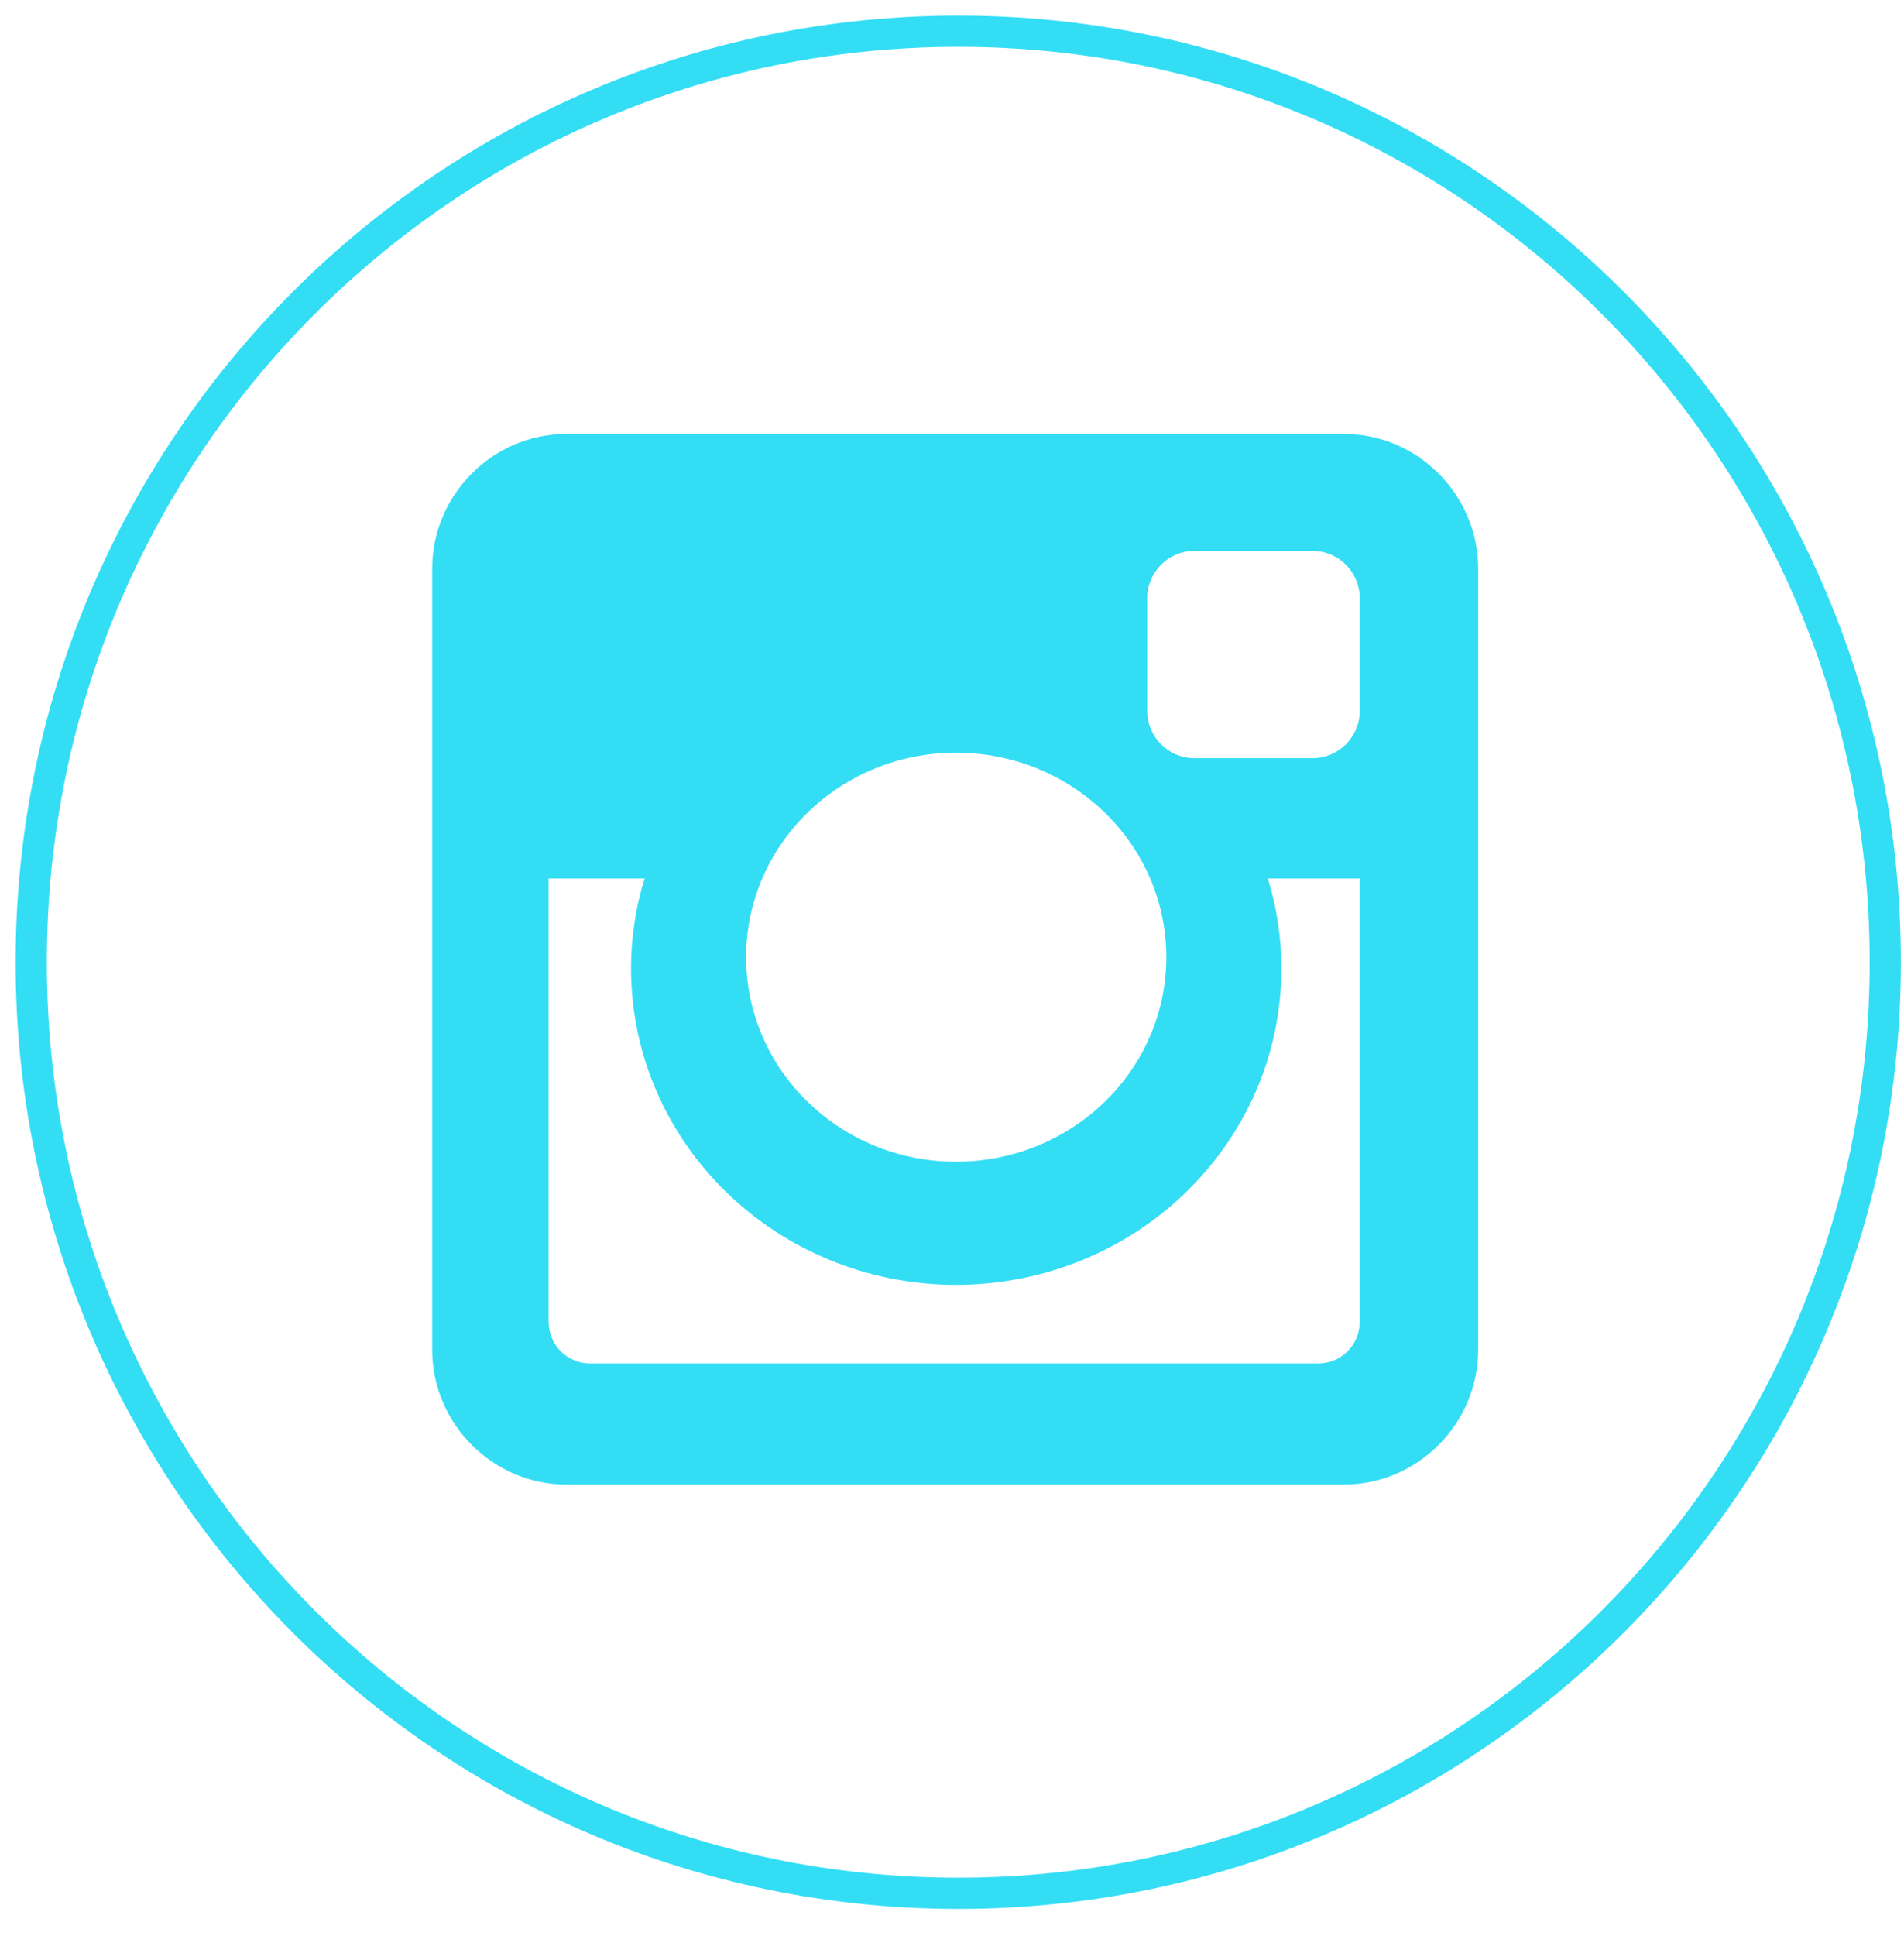
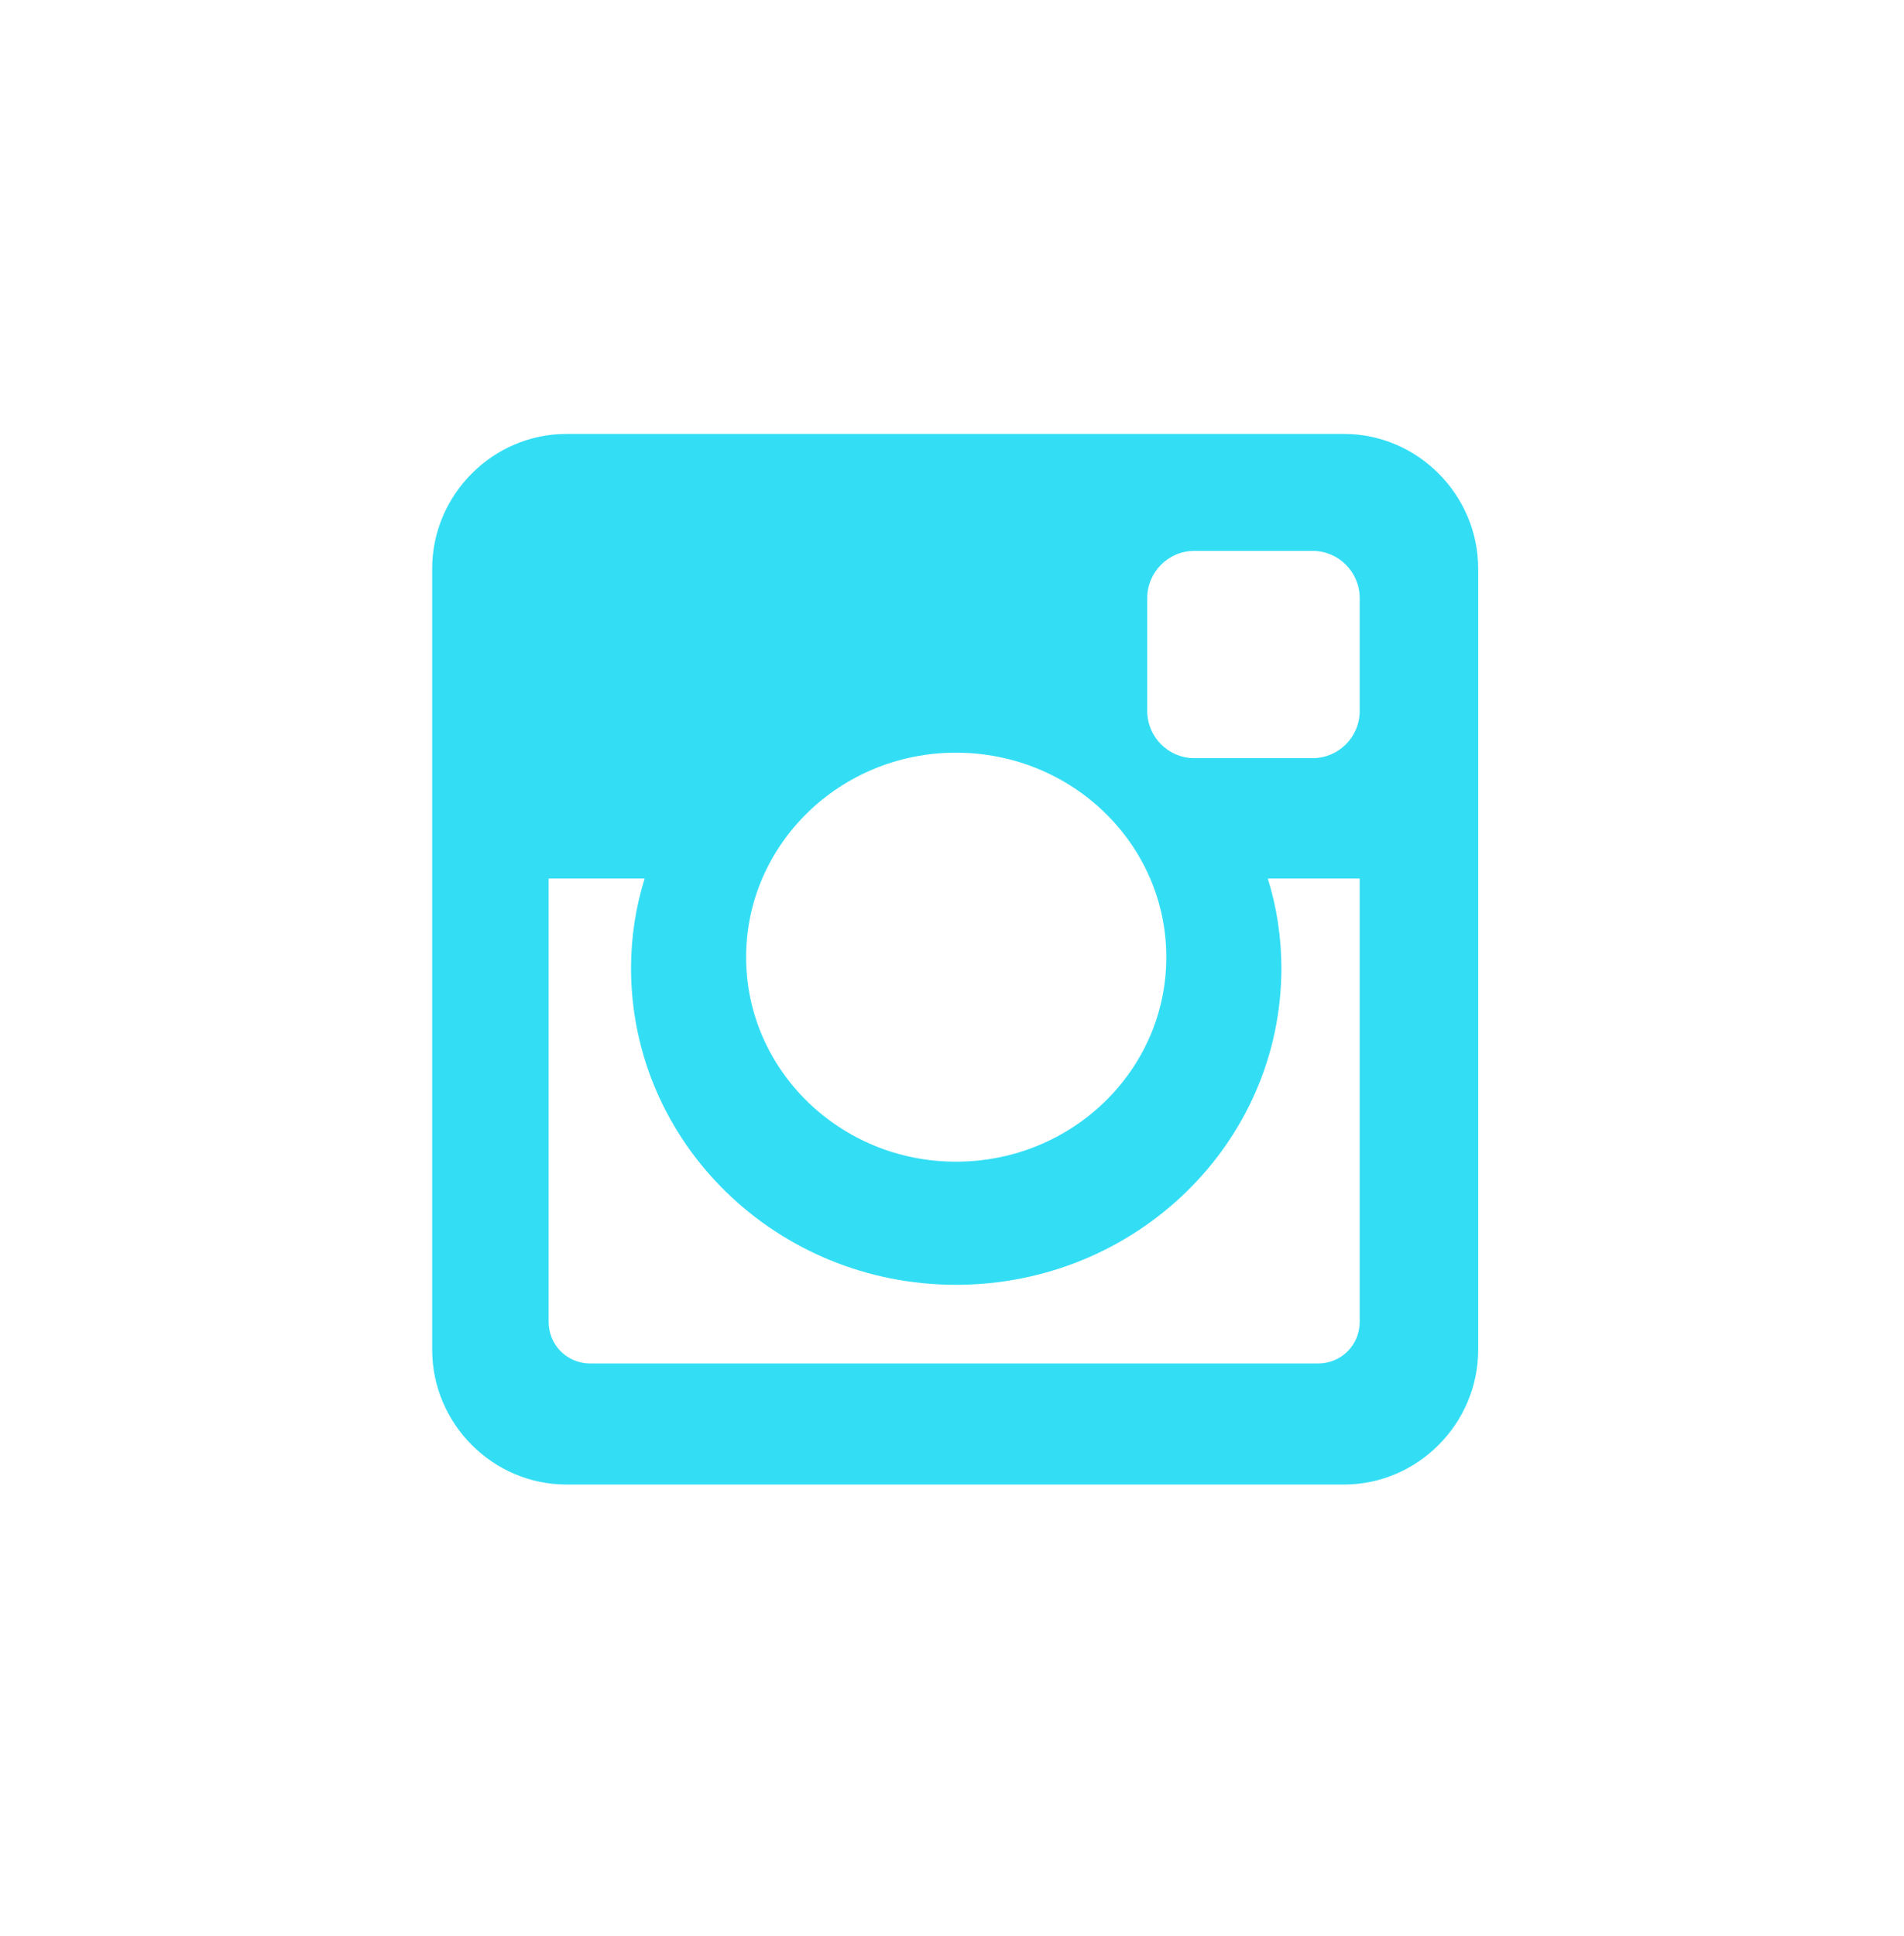
<svg xmlns="http://www.w3.org/2000/svg" width="61px" height="62px" viewBox="0 0 61 62" version="1.1">
  <title>Instagram Roundel large</title>
  <desc>Created with Sketch.</desc>
  <g id="Page-1" stroke="none" stroke-width="1" fill="none" fill-rule="evenodd">
    <g id="Desktop-HD" transform="translate(-630, -4958)">
      <g id="Instagram-Roundel-large" transform="translate(631, 4959)">
-         <path d="M59.4,29.817 C59.4,46.282 46.102,59.633 29.704,59.633 C13.298,59.633 0,46.282 0,29.817 C0,13.348 13.298,0 29.704,0 C46.102,0 59.4,13.348 59.4,29.817 L59.4,29.817 Z" id="Stroke-4" stroke="#33DEF5" />
        <path d="M42.562,41.329 L42.562,27.135 L39.617,27.135 C39.9,28.033 40.053,29.019 40.053,30.004 C40.053,35.612 35.384,40.146 29.624,40.146 C23.886,40.146 19.217,35.612 19.217,30.004 C19.217,29.019 19.37,28.033 19.653,27.135 L16.577,27.135 L16.577,41.329 C16.577,42.074 17.166,42.665 17.908,42.665 L41.231,42.665 C41.973,42.665 42.562,42.074 42.562,41.329 Z M36.366,29.654 C36.366,26.04 33.355,23.105 29.624,23.105 C25.915,23.105 22.904,26.04 22.904,29.654 C22.904,33.268 25.915,36.203 29.624,36.203 C33.355,36.203 36.366,33.268 36.366,29.654 Z M42.562,21.768 L42.562,18.154 C42.562,17.322 41.886,16.643 41.057,16.643 L37.26,16.643 C36.431,16.643 35.755,17.322 35.755,18.154 L35.755,21.768 C35.755,22.601 36.431,23.28 37.26,23.28 L41.057,23.28 C41.886,23.28 42.562,22.601 42.562,21.768 Z M46.358,17.212 L46.358,42.227 C46.358,44.593 44.417,46.542 42.06,46.542 L17.144,46.542 C14.788,46.542 12.846,44.593 12.846,42.227 L12.846,17.212 C12.846,14.847 14.788,12.897 17.144,12.897 L42.06,12.897 C44.417,12.897 46.358,14.847 46.358,17.212 Z" id="" fill="#33DEF5" />
      </g>
    </g>
  </g>
</svg>